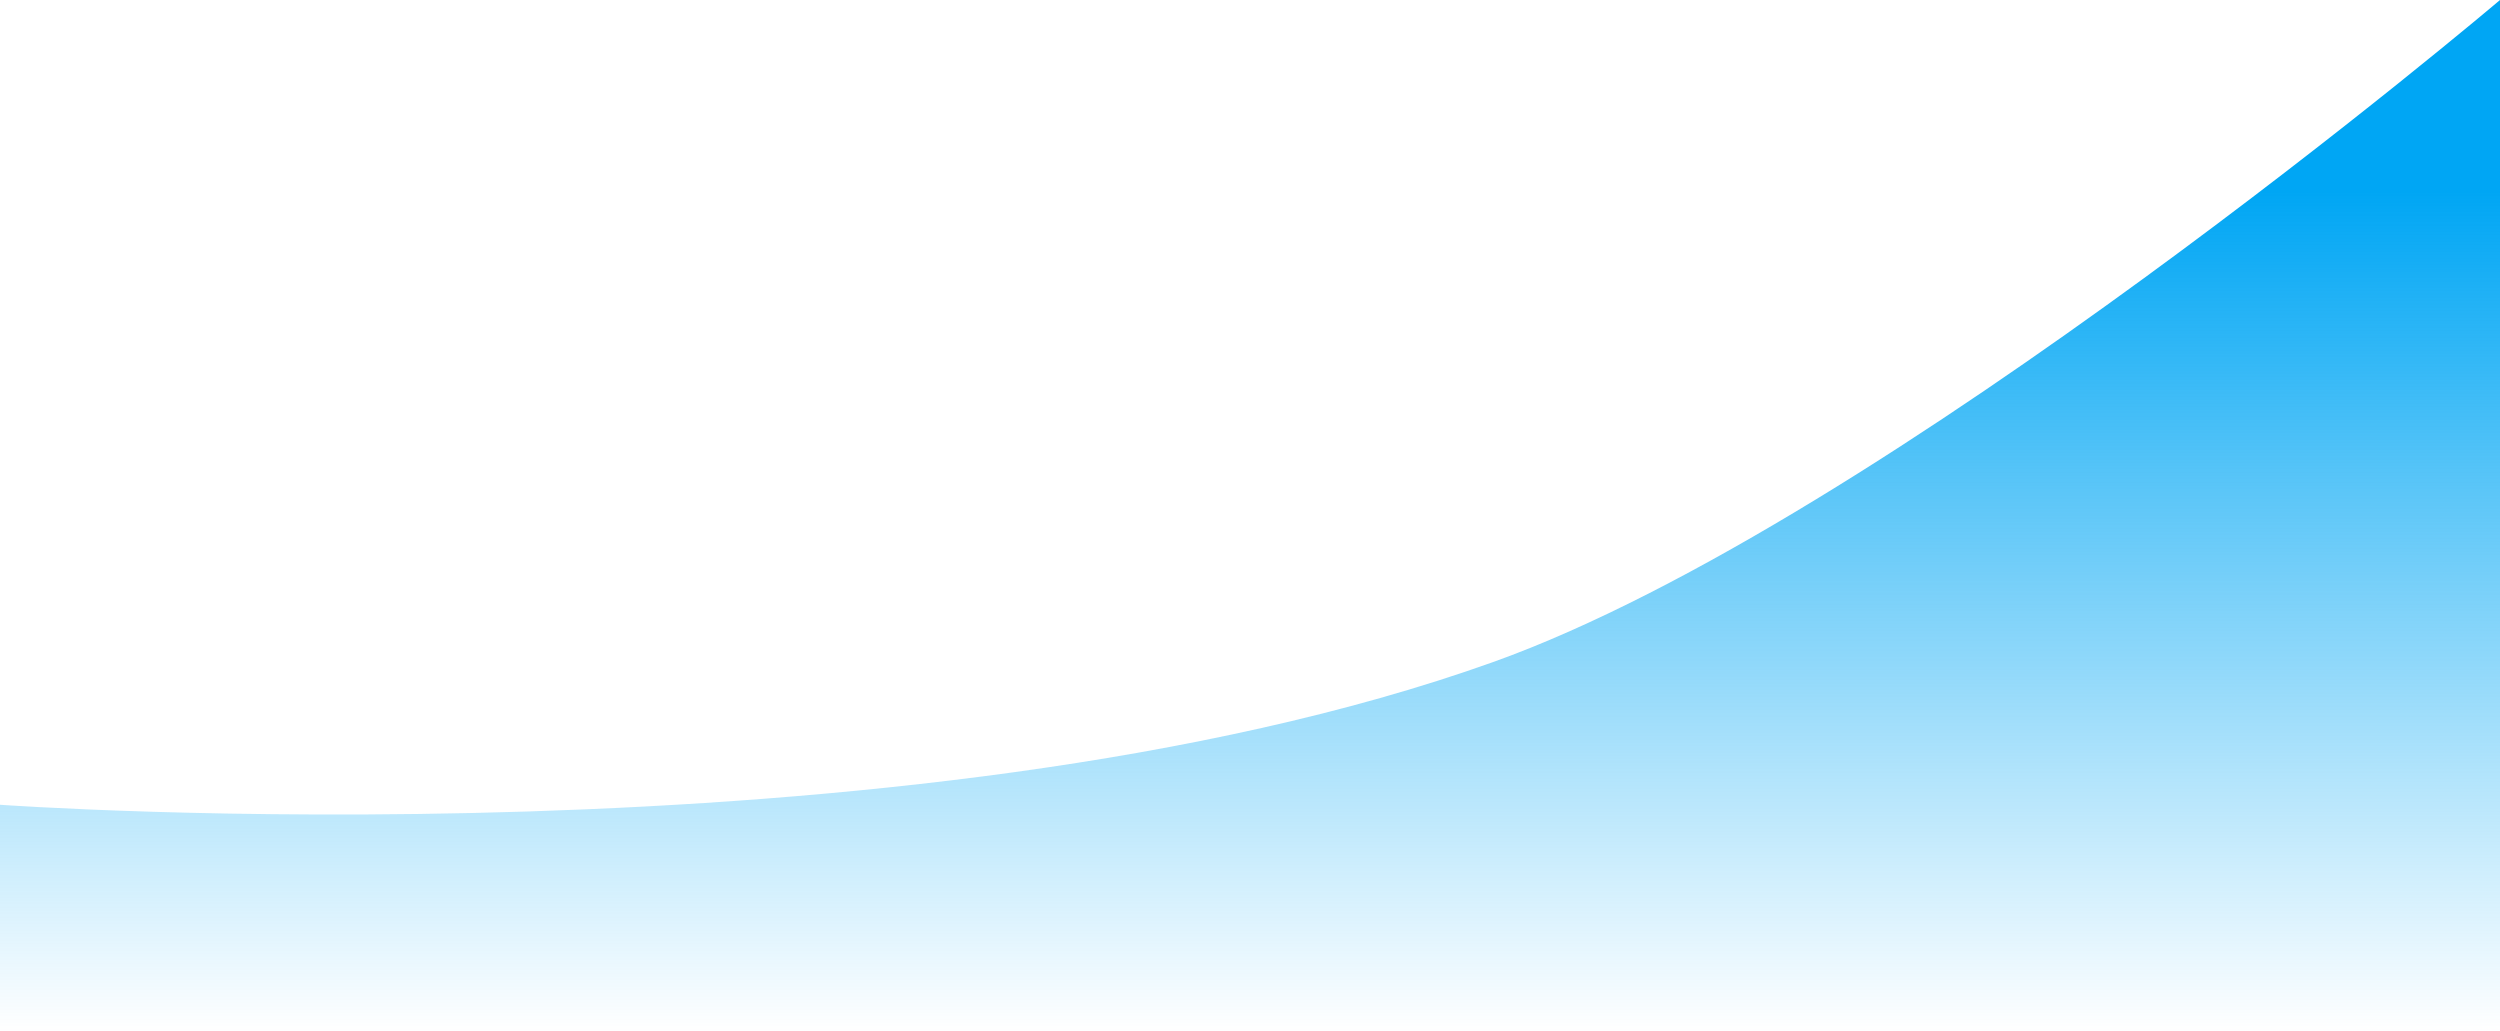
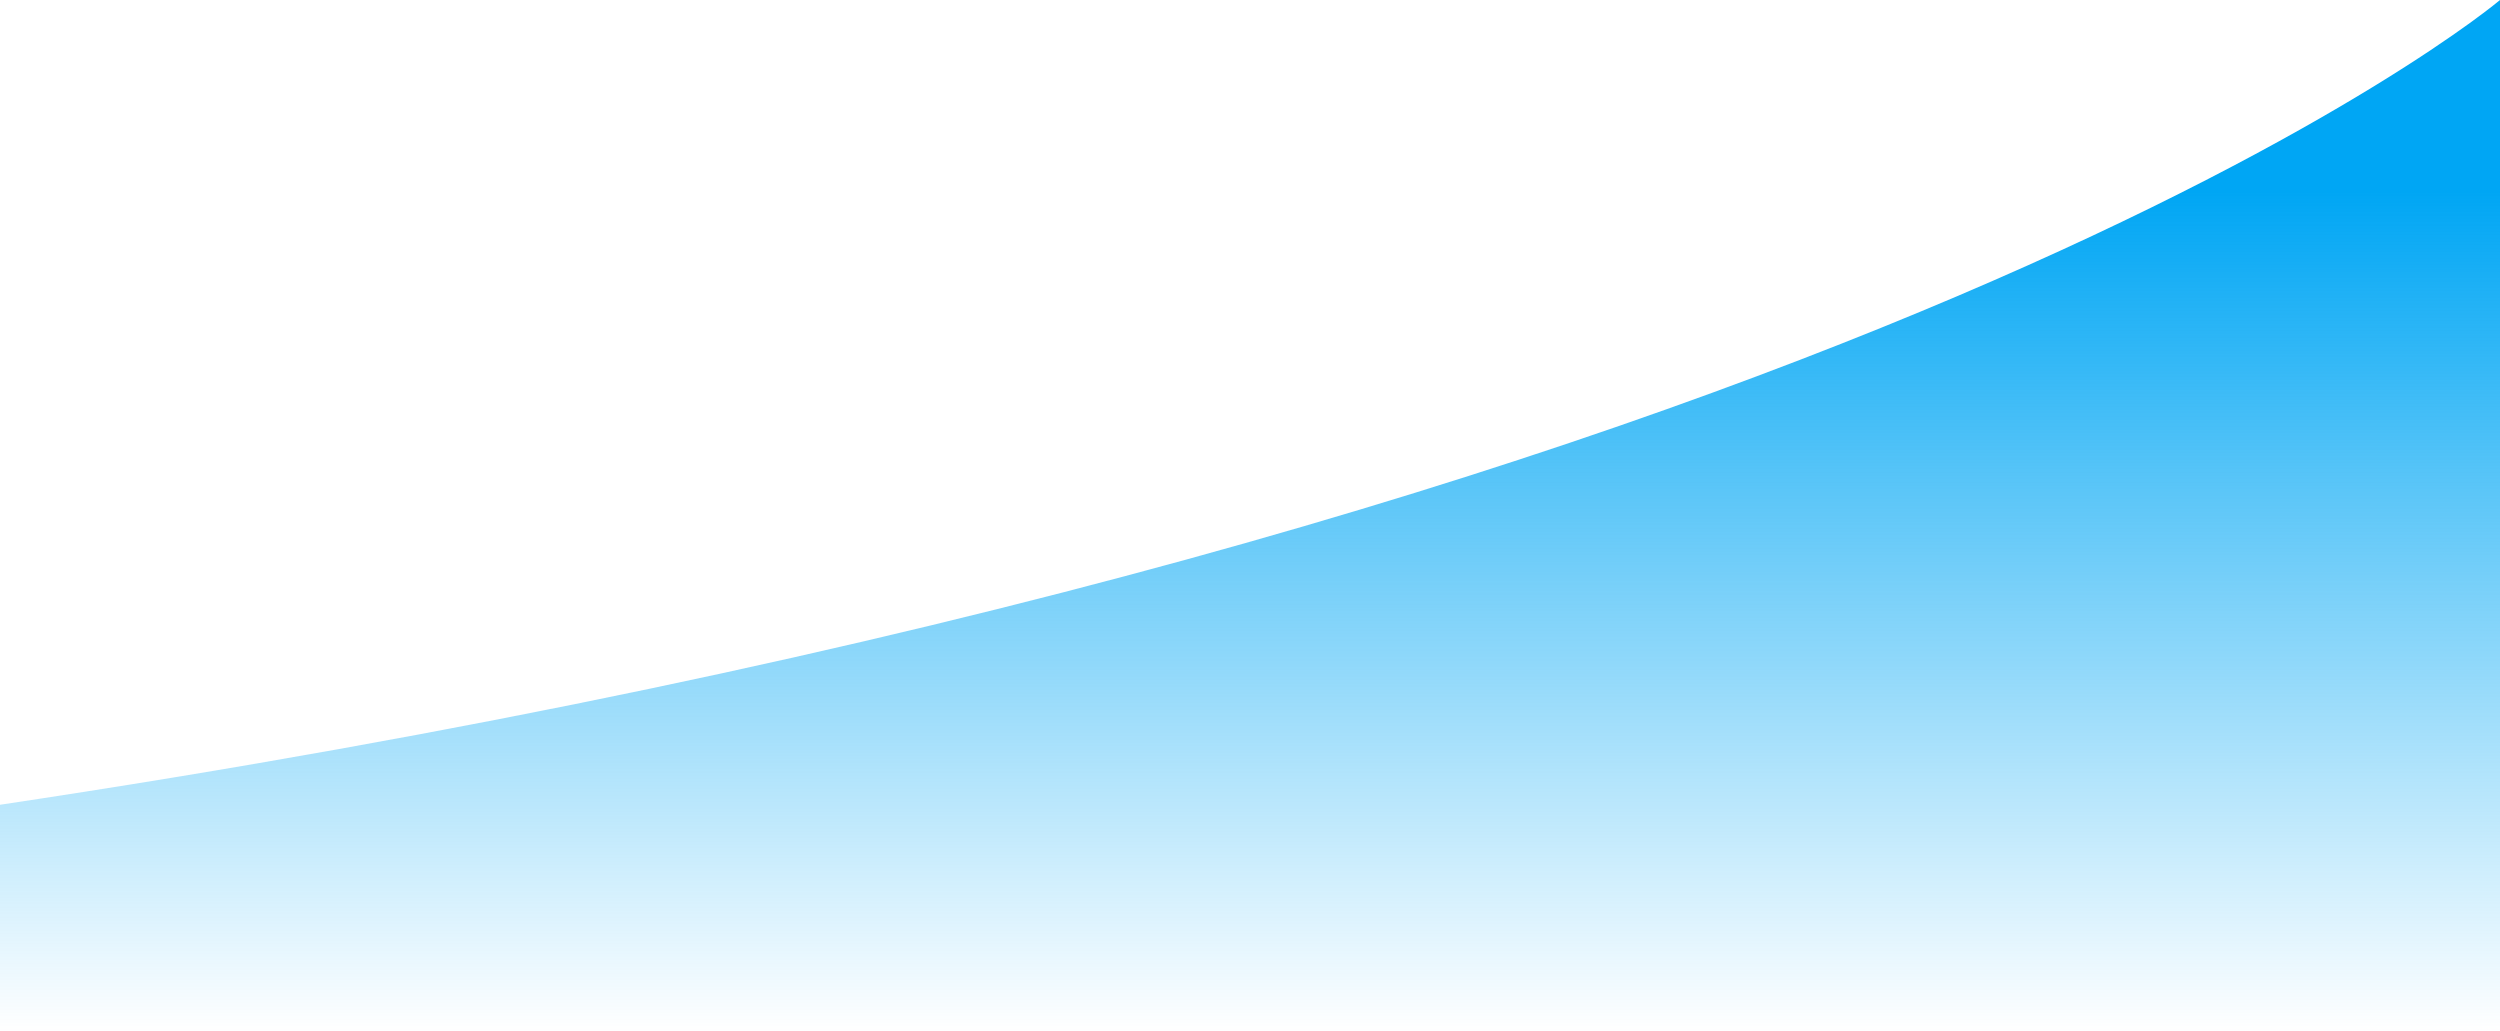
<svg xmlns="http://www.w3.org/2000/svg" preserveAspectRatio="none" width="100%" height="100%" overflow="visible" style="display: block;" viewBox="0 0 1440 594" fill="none">
-   <path id="Rectangle 498" d="M0 463.547C0 463.547 524.745 501.253 860 381.358C1085.92 300.564 1440 0 1440 0V594H0V463.547Z" fill="url(#paint0_linear_1746_318)" />
+   <path id="Rectangle 498" d="M0 463.547C1085.92 300.564 1440 0 1440 0V594H0V463.547Z" fill="url(#paint0_linear_1746_318)" />
  <defs>
    <linearGradient id="paint0_linear_1746_318" x1="720" y1="110" x2="720" y2="594" gradientUnits="userSpaceOnUse">
      <stop stop-color="#00A6F4" />
      <stop offset="1" stop-color="#00A6F4" stop-opacity="0" />
    </linearGradient>
  </defs>
</svg>